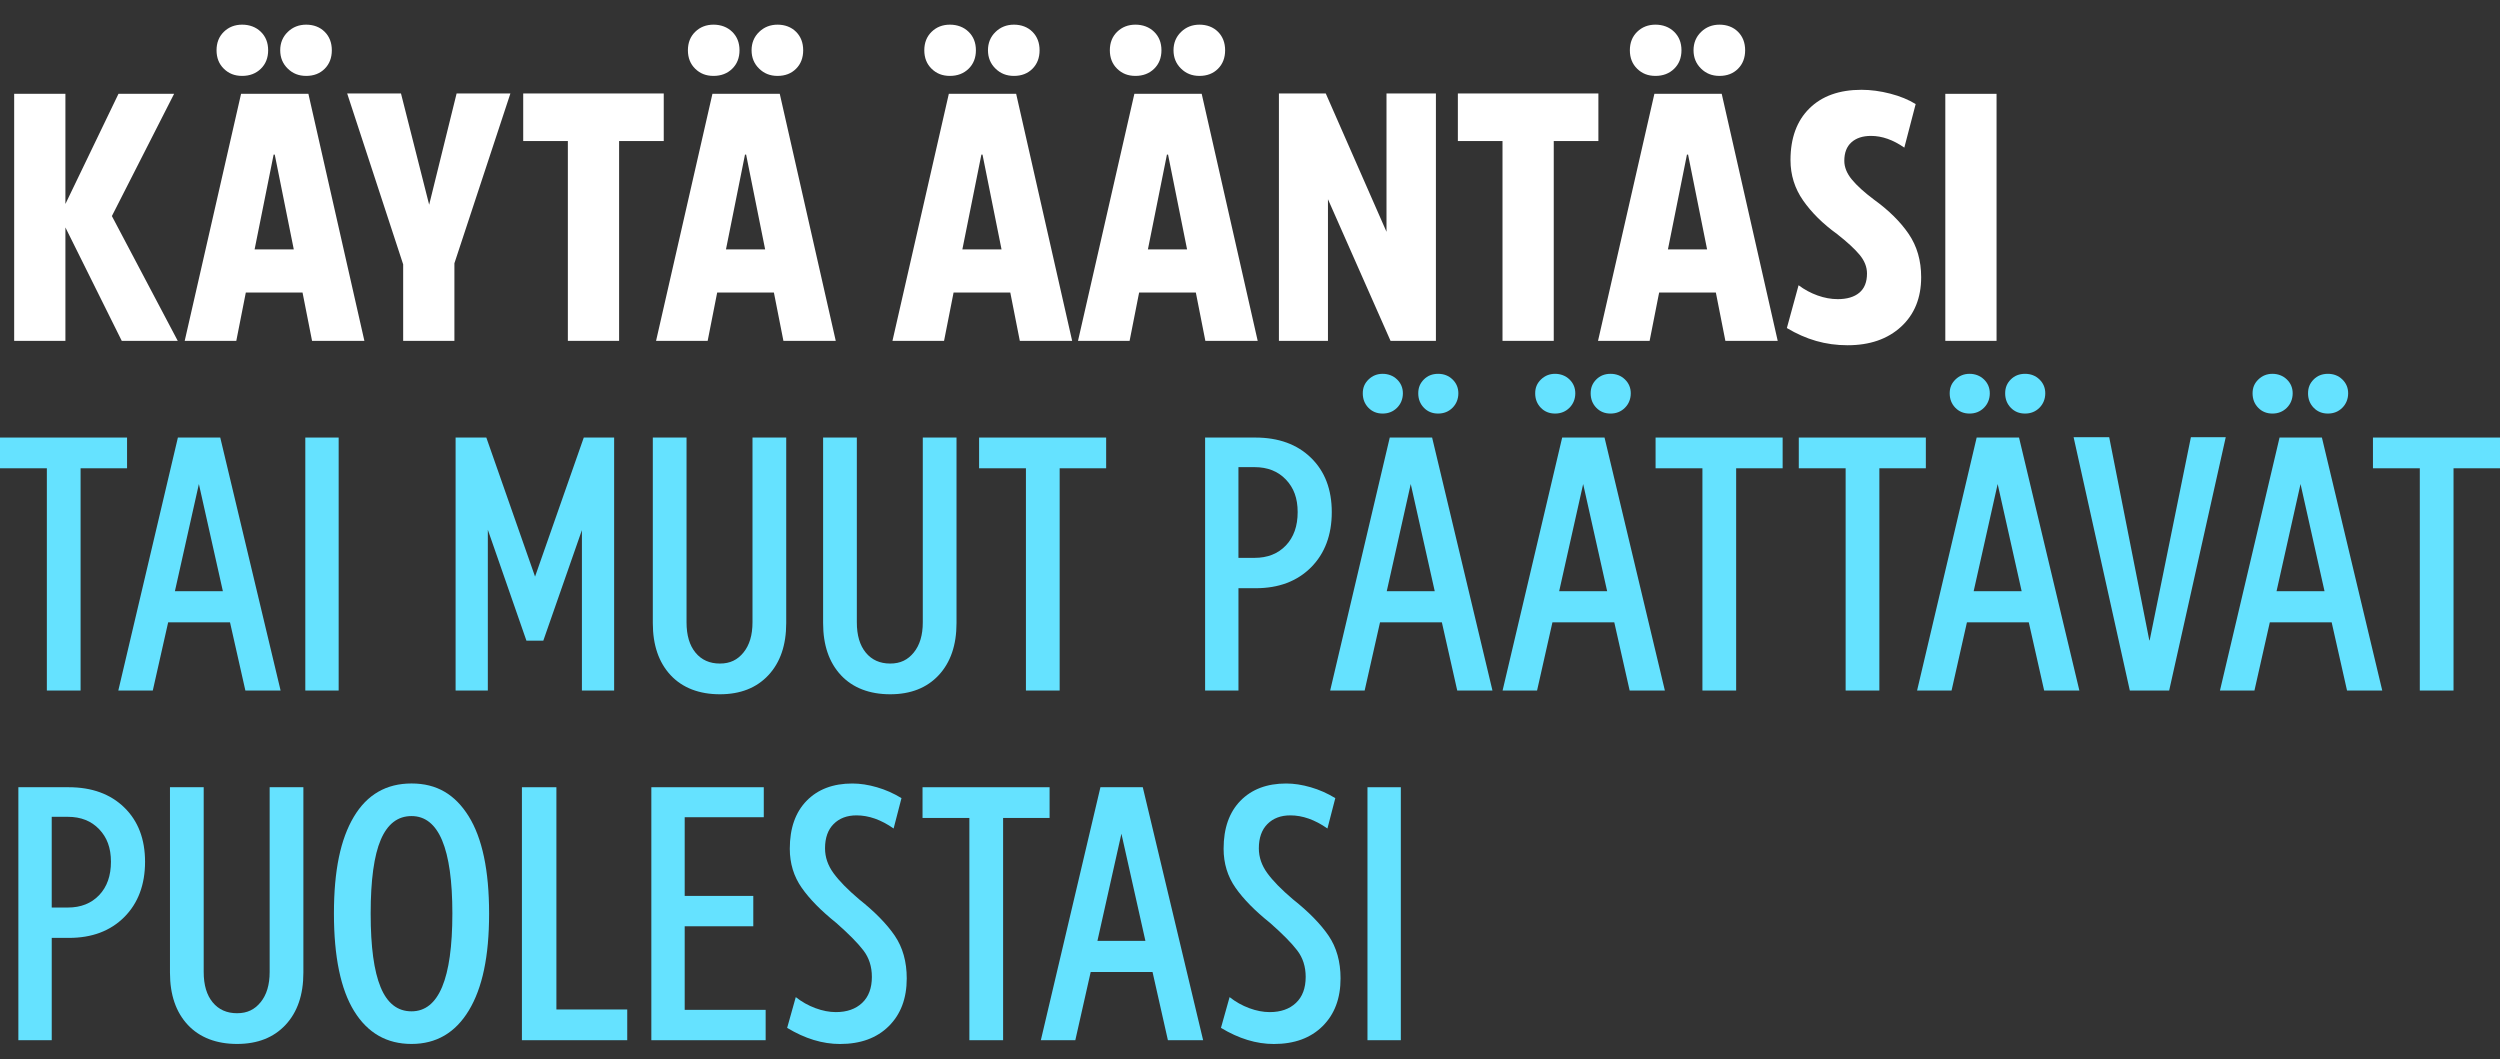
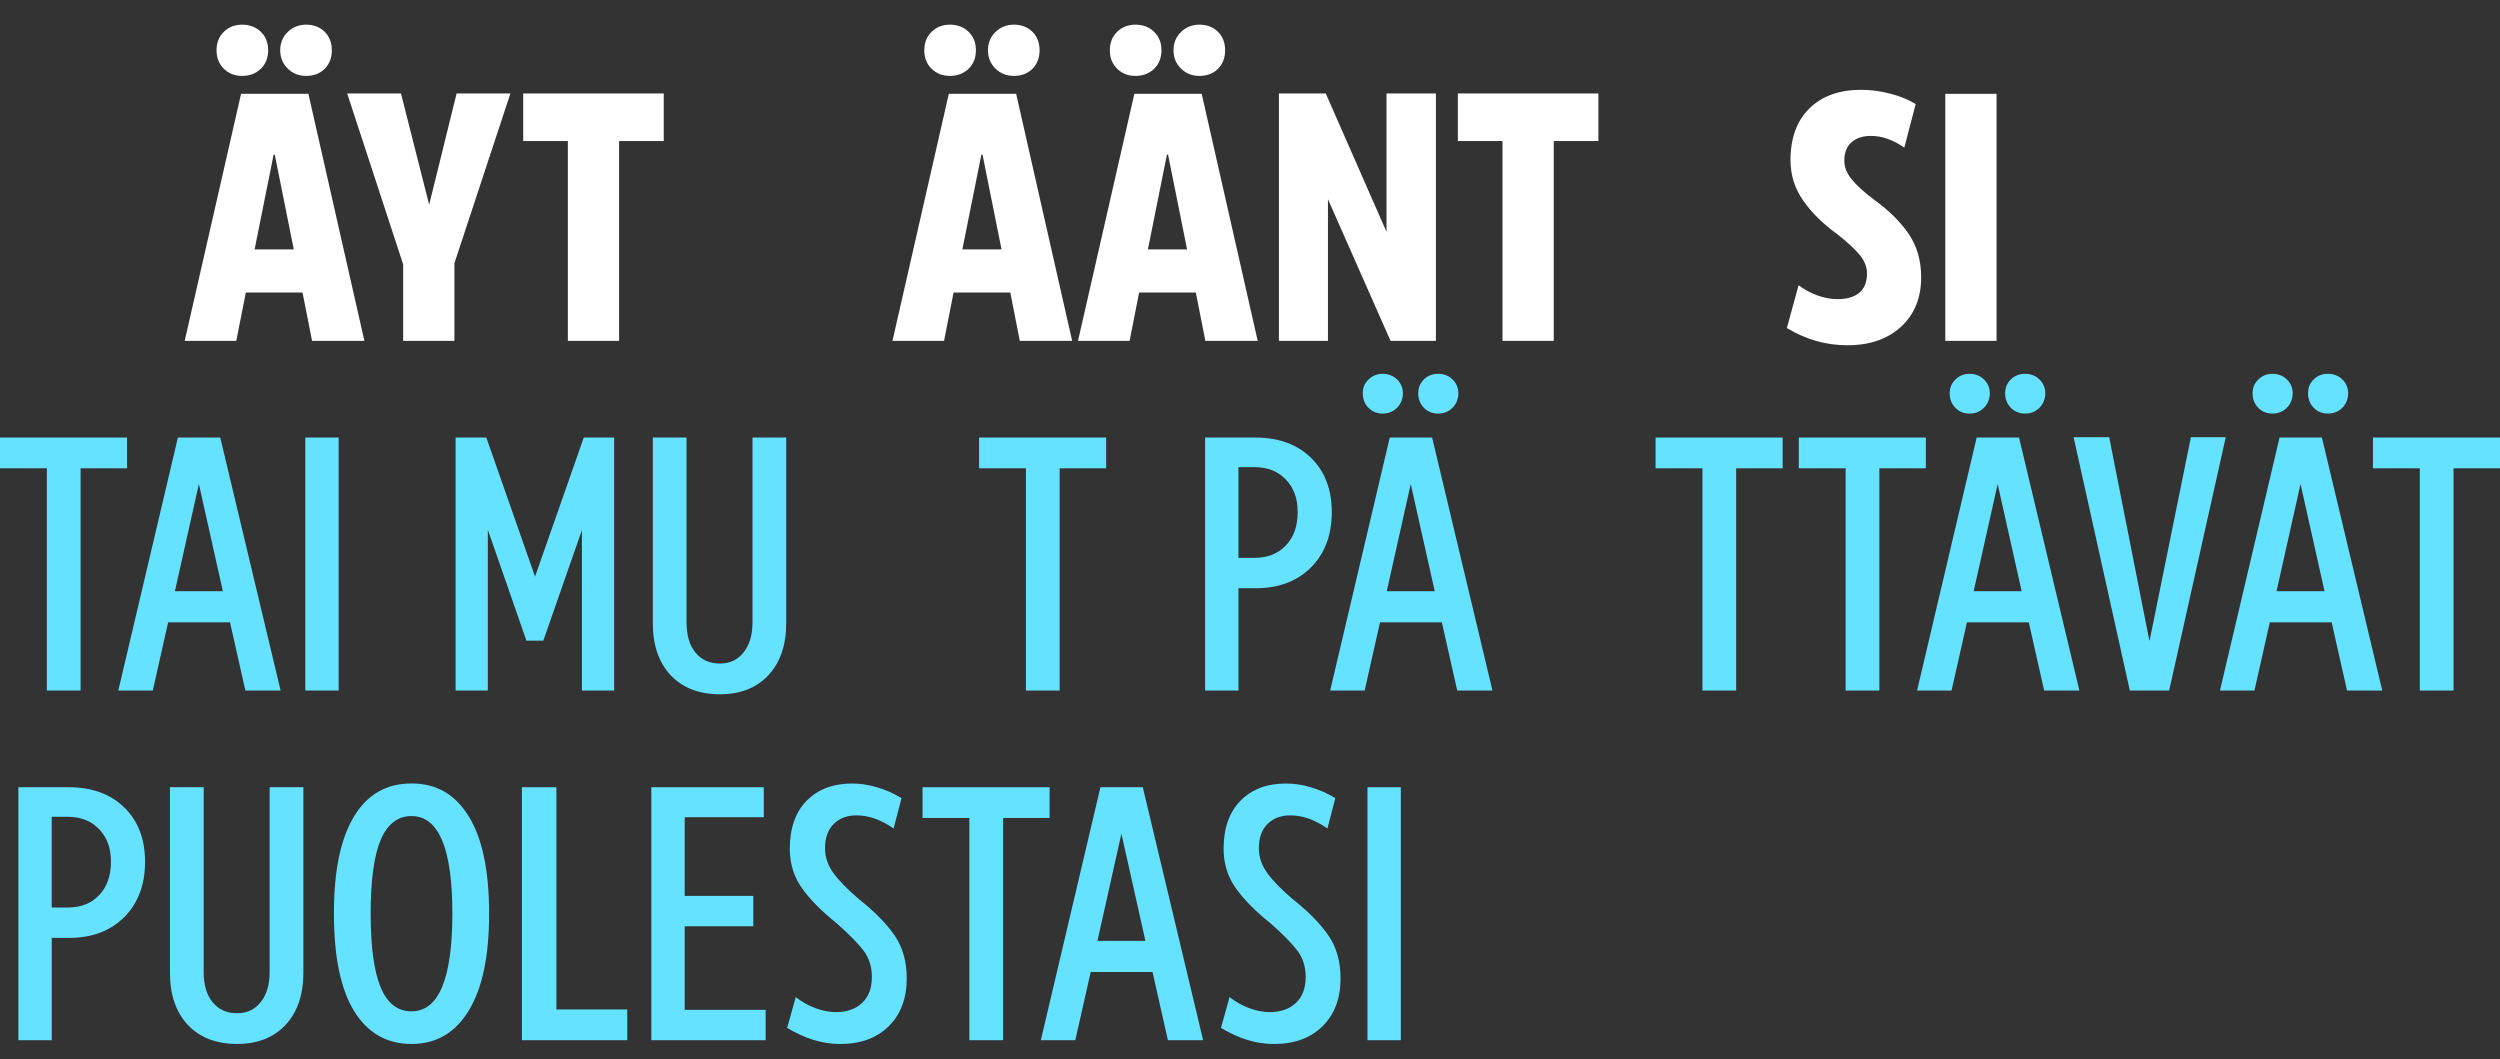
<svg xmlns="http://www.w3.org/2000/svg" id="Layer_1" data-name="Layer 1" viewBox="0 0 1751.62 742.25">
  <rect x="0" y="0" width="1751.62" height="742.25" fill="#333333" stroke="none" />
  <defs>
    <style>
      .cls-1 {
        fill: #65e2ff;
      }

      .cls-1, .cls-2 {
        stroke-width: 0px;
      }

      .cls-2 {
        fill: #fff;
      }
    </style>
  </defs>
-   <path class="cls-2" d="m45.83,159.33v79.49H9.93V65.74h35.9v77.18l37.18-77.18h38.97l-43.59,85.64,46.15,87.44h-39.23l-39.49-79.49Z" />
  <path class="cls-2" d="m168.9,65.74h47.18l39.23,173.08h-36.67l-6.67-33.85h-39.74l-6.67,33.85h-36.15l39.49-173.08Zm-12.05-17.56c-3.42-3.33-5.13-7.65-5.13-12.95s1.71-9.62,5.13-12.95c3.42-3.33,7.69-5,12.82-5s9.66,1.67,13.08,5c3.42,3.33,5.13,7.65,5.13,12.95s-1.71,9.62-5.13,12.95c-3.42,3.33-7.78,5-13.08,5s-9.4-1.67-12.82-5Zm34.87,60.13l-13.33,66.41h27.44l-13.33-66.41h-.77Zm9.87-60.26c-3.51-3.42-5.26-7.69-5.26-12.82s1.75-9.4,5.26-12.82c3.5-3.42,7.82-5.13,12.95-5.13s9.62,1.67,12.95,5,5,7.65,5,12.95-1.67,9.62-5,12.95c-3.33,3.33-7.65,5-12.95,5s-9.45-1.71-12.95-5.13Z" />
  <path class="cls-2" d="m280.95,65.49l19.74,77.95,19.23-77.95h37.69l-39.23,118.98v54.36h-35.9v-53.59l-39.23-119.74h37.69Z" />
  <path class="cls-2" d="m433.77,98.82v140h-35.9V98.82h-31.28v-33.33h98.46v33.33h-31.28Z" />
-   <path class="cls-2" d="m499.16,65.74h47.18l39.23,173.08h-36.67l-6.67-33.85h-39.74l-6.67,33.85h-36.15l39.49-173.08Zm-12.05-17.56c-3.42-3.33-5.13-7.65-5.13-12.95s1.71-9.62,5.13-12.95c3.42-3.33,7.69-5,12.82-5s9.66,1.67,13.08,5c3.42,3.33,5.13,7.65,5.13,12.95s-1.71,9.62-5.13,12.95c-3.42,3.33-7.78,5-13.08,5s-9.4-1.67-12.82-5Zm34.87,60.13l-13.33,66.41h27.44l-13.33-66.41h-.77Zm9.87-60.26c-3.51-3.42-5.26-7.69-5.26-12.82s1.75-9.4,5.26-12.82c3.5-3.42,7.82-5.13,12.95-5.13s9.62,1.67,12.95,5,5,7.65,5,12.95-1.67,9.62-5,12.95c-3.33,3.33-7.65,5-12.95,5s-9.45-1.71-12.95-5.13Z" />
  <path class="cls-2" d="m664.79,65.74h47.18l39.23,173.08h-36.67l-6.67-33.85h-39.74l-6.67,33.85h-36.15l39.49-173.08Zm-12.05-17.56c-3.42-3.33-5.13-7.65-5.13-12.95s1.71-9.62,5.13-12.95c3.42-3.33,7.69-5,12.82-5s9.66,1.67,13.08,5c3.42,3.33,5.13,7.65,5.13,12.95s-1.71,9.62-5.13,12.95c-3.42,3.33-7.78,5-13.08,5s-9.4-1.67-12.82-5Zm34.87,60.13l-13.33,66.41h27.44l-13.33-66.41h-.77Zm9.87-60.26c-3.51-3.42-5.26-7.69-5.26-12.82s1.75-9.4,5.26-12.82c3.5-3.42,7.82-5.13,12.95-5.13s9.62,1.67,12.95,5,5,7.65,5,12.95-1.67,9.62-5,12.95c-3.33,3.33-7.65,5-12.95,5s-9.45-1.71-12.95-5.13Z" />
  <path class="cls-2" d="m794.79,65.74h47.18l39.23,173.08h-36.67l-6.67-33.85h-39.74l-6.67,33.85h-36.15l39.49-173.08Zm-12.05-17.56c-3.42-3.33-5.13-7.65-5.13-12.95s1.71-9.62,5.13-12.95c3.42-3.33,7.69-5,12.82-5s9.66,1.67,13.08,5c3.42,3.33,5.13,7.65,5.13,12.95s-1.71,9.62-5.13,12.95c-3.42,3.33-7.78,5-13.08,5s-9.4-1.67-12.82-5Zm34.87,60.13l-13.33,66.41h27.44l-13.33-66.41h-.77Zm9.87-60.26c-3.51-3.42-5.26-7.69-5.26-12.82s1.75-9.4,5.26-12.82c3.5-3.42,7.82-5.13,12.95-5.13s9.62,1.67,12.95,5,5,7.65,5,12.95-1.67,9.62-5,12.95c-3.33,3.33-7.65,5-12.95,5s-9.45-1.71-12.95-5.13Z" />
  <path class="cls-2" d="m896.07,65.49h32.82l42.56,96.92v-96.92h34.62v173.33h-31.79l-43.85-99.23v99.23h-34.36V65.49Z" />
  <path class="cls-2" d="m1088.63,98.82v140h-35.9V98.82h-31.28v-33.33h98.46v33.33h-31.28Z" />
-   <path class="cls-2" d="m1159.14,65.74h47.18l39.23,173.08h-36.67l-6.67-33.85h-39.74l-6.67,33.85h-36.15l39.49-173.08Zm-12.05-17.56c-3.42-3.33-5.13-7.65-5.13-12.95s1.71-9.62,5.13-12.95c3.42-3.33,7.69-5,12.82-5s9.66,1.67,13.08,5c3.42,3.33,5.13,7.65,5.13,12.95s-1.71,9.62-5.13,12.95c-3.42,3.33-7.78,5-13.08,5s-9.4-1.67-12.82-5Zm34.87,60.13l-13.33,66.41h27.44l-13.33-66.41h-.77Zm9.87-60.26c-3.51-3.42-5.26-7.69-5.26-12.82s1.75-9.4,5.26-12.82c3.5-3.42,7.82-5.13,12.95-5.13s9.62,1.67,12.95,5,5,7.65,5,12.95-1.67,9.62-5,12.95c-3.33,3.33-7.65,5-12.95,5s-9.45-1.71-12.95-5.13Z" />
  <path class="cls-2" d="m1251.96,229.85l8.21-30c4.1,3.08,8.55,5.47,13.33,7.18,4.78,1.71,9.49,2.56,14.1,2.56,6.49,0,11.54-1.49,15.13-4.49,3.59-2.99,5.38-7.48,5.38-13.46,0-4.62-1.75-9.01-5.26-13.21-3.51-4.19-8.76-9.01-15.77-14.49-9.92-7.18-17.82-15-23.72-23.46s-8.85-17.9-8.85-28.33c0-15.38,4.4-27.44,13.21-36.15,8.8-8.72,20.98-13.08,36.54-13.08,6.49,0,13.21.9,20.13,2.69,6.92,1.79,12.86,4.23,17.82,7.31l-7.95,30.51c-7.86-5.47-15.64-8.21-23.33-8.21-5.81,0-10.38,1.5-13.72,4.49-3.33,2.99-5,7.31-5,12.95,0,4.45,1.75,8.81,5.26,13.08,3.5,4.27,8.67,8.97,15.51,14.1,10.42,7.52,18.55,15.56,24.36,24.1,5.81,8.55,8.72,18.63,8.72,30.26,0,14.53-4.7,26.11-14.1,34.74-9.4,8.63-21.88,12.95-37.44,12.95s-29.06-4.01-42.56-12.05Z" />
  <path class="cls-2" d="m1362.98,65.74h35.9v173.08h-35.9V65.74Z" />
  <path class="cls-1" d="m56.46,328.1v155.72h-23.63v-155.72H0v-21.53h89.02v21.53h-32.56Z" />
  <path class="cls-1" d="m124.65,306.57h29.67l42.28,177.25h-24.68l-10.77-47.79h-43.33l-10.77,47.79h-24.16l41.75-177.25Zm-2.1,107.67h33.61l-16.81-75.1-16.81,75.1Z" />
  <path class="cls-1" d="m213.91,306.57h23.37v177.25h-23.37v-177.25Z" />
  <path class="cls-1" d="m319.21,306.57h21.53l34.14,97.42,34.14-97.42h21.27v177.25h-22.58v-112.39l-27.05,77.47h-11.82l-27.05-77.73v112.65h-22.58v-177.25Z" />
  <path class="cls-1" d="m469.86,473.05c-8.32-8.93-12.47-21.09-12.47-36.5v-129.99h23.63v129.46c0,9.11,2.1,16.2,6.3,21.27,4.2,5.08,9.89,7.62,17.07,7.62s12.34-2.58,16.54-7.75c4.2-5.16,6.3-12.21,6.3-21.14v-129.46h23.63v129.99c0,15.41-4.16,27.57-12.47,36.5-8.32,8.93-19.65,13.39-34.01,13.39s-26.22-4.46-34.53-13.39Z" />
-   <path class="cls-1" d="m589.18,473.05c-8.32-8.93-12.47-21.09-12.47-36.5v-129.99h23.63v129.46c0,9.11,2.1,16.2,6.3,21.27,4.2,5.08,9.89,7.62,17.07,7.62s12.34-2.58,16.54-7.75c4.2-5.16,6.3-12.21,6.3-21.14v-129.46h23.63v129.99c0,15.41-4.16,27.57-12.47,36.5-8.32,8.93-19.65,13.39-34.01,13.39s-26.22-4.46-34.53-13.39Z" />
  <path class="cls-1" d="m742.45,328.1v155.72h-23.63v-155.72h-32.82v-21.53h89.02v21.53h-32.56Z" />
  <path class="cls-1" d="m844.34,306.57h35.19c16.28,0,29.28,4.73,39,14.18,9.72,9.45,14.57,22.15,14.57,38.08s-4.86,29.02-14.57,38.73c-9.72,9.72-22.63,14.57-38.73,14.57h-12.08v71.69h-23.37v-177.25Zm34.66,84.29c9.1,0,16.41-2.89,21.93-8.67,5.51-5.78,8.27-13.56,8.27-23.37s-2.76-17.07-8.27-22.85c-5.51-5.78-12.83-8.67-21.93-8.67h-11.29v63.55h11.29Z" />
  <path class="cls-1" d="m973.74,306.57h29.67l42.28,177.25h-24.68l-10.77-47.79h-43.33l-10.77,47.79h-24.16l41.75-177.25Zm-14.97-20.88c-2.63-2.71-3.94-6.08-3.94-10.11s1.35-7.09,4.07-9.72c2.71-2.63,5.99-3.94,9.85-3.94s7.39,1.31,10.11,3.94c2.71,2.63,4.07,5.87,4.07,9.72s-1.36,7.4-4.07,10.11c-2.72,2.72-6.08,4.07-10.11,4.07s-7.35-1.35-9.98-4.07Zm12.87,128.54h33.61l-16.81-75.1-16.81,75.1Zm26-128.54c-2.63-2.71-3.94-6.08-3.94-10.11s1.31-7.09,3.94-9.72,5.95-3.94,9.98-3.94,7.39,1.31,10.11,3.94c2.71,2.63,4.07,5.87,4.07,9.72s-1.36,7.4-4.07,10.11c-2.72,2.72-6.08,4.07-10.11,4.07s-7.35-1.35-9.98-4.07Z" />
-   <path class="cls-1" d="m1094.54,306.57h29.67l42.28,177.25h-24.68l-10.77-47.79h-43.33l-10.77,47.79h-24.16l41.75-177.25Zm-14.97-20.88c-2.63-2.71-3.94-6.08-3.94-10.11s1.35-7.09,4.07-9.72c2.71-2.63,5.99-3.94,9.85-3.94s7.39,1.31,10.11,3.94c2.71,2.63,4.07,5.87,4.07,9.72s-1.36,7.4-4.07,10.11c-2.72,2.72-6.08,4.07-10.11,4.07s-7.35-1.35-9.98-4.07Zm12.87,128.54h33.61l-16.81-75.1-16.81,75.1Zm26-128.54c-2.63-2.71-3.94-6.08-3.94-10.11s1.31-7.09,3.94-9.72,5.95-3.94,9.98-3.94,7.39,1.31,10.11,3.94c2.71,2.63,4.07,5.87,4.07,9.72s-1.36,7.4-4.07,10.11c-2.72,2.72-6.08,4.07-10.11,4.07s-7.35-1.35-9.98-4.07Z" />
  <path class="cls-1" d="m1216.43,328.1v155.72h-23.63v-155.72h-32.82v-21.53h89.02v21.53h-32.56Z" />
  <path class="cls-1" d="m1316.77,328.1v155.72h-23.63v-155.72h-32.82v-21.53h89.02v21.53h-32.56Z" />
  <path class="cls-1" d="m1384.96,306.57h29.67l42.28,177.25h-24.68l-10.77-47.79h-43.33l-10.77,47.79h-24.16l41.75-177.25Zm-14.97-20.88c-2.63-2.71-3.94-6.08-3.94-10.11s1.35-7.09,4.07-9.72c2.71-2.63,5.99-3.94,9.85-3.94s7.39,1.31,10.11,3.94c2.71,2.63,4.07,5.87,4.07,9.72s-1.36,7.4-4.07,10.11c-2.72,2.72-6.08,4.07-10.11,4.07s-7.35-1.35-9.98-4.07Zm12.87,128.54h33.61l-16.81-75.1-16.81,75.1Zm26-128.54c-2.63-2.71-3.94-6.08-3.94-10.11s1.31-7.09,3.94-9.72,5.95-3.94,9.98-3.94,7.39,1.31,10.11,3.94c2.71,2.63,4.07,5.87,4.07,9.72s-1.36,7.4-4.07,10.11c-2.72,2.72-6.08,4.07-10.11,4.07s-7.35-1.35-9.98-4.07Z" />
  <path class="cls-1" d="m1452.85,306.3h24.95l28.1,142.33h.26l28.89-142.33h24.42l-39.65,177.52h-27.57l-39.39-177.52Z" />
  <path class="cls-1" d="m1597.17,306.57h29.67l42.28,177.25h-24.68l-10.77-47.79h-43.33l-10.77,47.79h-24.16l41.75-177.25Zm-14.97-20.88c-2.63-2.71-3.94-6.08-3.94-10.11s1.35-7.09,4.07-9.72c2.71-2.63,5.99-3.94,9.85-3.94s7.39,1.31,10.11,3.94c2.71,2.63,4.07,5.87,4.07,9.72s-1.36,7.4-4.07,10.11c-2.72,2.72-6.08,4.07-10.11,4.07s-7.35-1.35-9.98-4.07Zm12.87,128.54h33.61l-16.81-75.1-16.81,75.1Zm26-128.54c-2.63-2.71-3.94-6.08-3.94-10.11s1.31-7.09,3.94-9.72,5.95-3.94,9.98-3.94,7.39,1.31,10.11,3.94c2.71,2.63,4.07,5.87,4.07,9.72s-1.36,7.4-4.07,10.11c-2.72,2.72-6.08,4.07-10.11,4.07s-7.35-1.35-9.98-4.07Z" />
  <path class="cls-1" d="m1719.06,328.1v155.72h-23.63v-155.72h-32.82v-21.53h89.02v21.53h-32.56Z" />
  <path class="cls-1" d="m12.87,551.57h35.19c16.28,0,29.28,4.73,39,14.18,9.72,9.45,14.57,22.15,14.57,38.08s-4.86,29.02-14.57,38.73c-9.72,9.72-22.63,14.57-38.73,14.57h-12.08v71.69H12.87v-177.25Zm34.66,84.29c9.1,0,16.41-2.89,21.93-8.67,5.51-5.78,8.27-13.56,8.27-23.37s-2.76-17.07-8.27-22.85c-5.51-5.78-12.83-8.67-21.93-8.67h-11.29v63.55h11.29Z" />
  <path class="cls-1" d="m131.56,718.05c-8.32-8.93-12.47-21.09-12.47-36.5v-129.99h23.63v129.46c0,9.11,2.1,16.2,6.3,21.27,4.2,5.08,9.89,7.62,17.07,7.62s12.34-2.58,16.54-7.75c4.2-5.16,6.3-12.21,6.3-21.14v-129.46h23.63v129.99c0,15.41-4.16,27.57-12.47,36.5-8.32,8.93-19.65,13.39-34.01,13.39s-26.22-4.46-34.53-13.39Z" />
  <path class="cls-1" d="m248.15,708.47c-9.45-15.32-14.18-38.12-14.18-68.41s4.64-52.17,13.92-67.75c9.28-15.58,22.76-23.37,40.44-23.37s30.5,7.66,40.05,22.98c9.54,15.32,14.31,38.04,14.31,68.14s-4.73,52.22-14.18,67.88c-9.45,15.67-22.85,23.5-40.18,23.5s-30.72-7.66-40.18-22.98Zm68.8-68.41c0-45.52-9.54-68.28-28.62-68.28-9.63,0-16.81,5.51-21.53,16.54-4.73,11.03-7.09,28.27-7.09,51.73s2.32,40.31,6.96,51.6c4.64,11.29,11.86,16.94,21.66,16.94,19.08,0,28.62-22.85,28.62-68.54Z" />
  <path class="cls-1" d="m365.68,551.57h24.16v155.72h49.63v21.53h-73.79v-177.25Z" />
  <path class="cls-1" d="m479.73,627.72h48.06v21.27h-48.06v58.56h56.72v21.27h-80.09v-177.25h78.78v21.01h-55.41v55.15Z" />
  <path class="cls-1" d="m551.52,720.15l6.04-21.53c4.2,3.33,8.8,5.91,13.79,7.75,4.99,1.84,9.76,2.76,14.31,2.76,7.7,0,13.83-2.14,18.38-6.43,4.55-4.29,6.83-10.37,6.83-18.25,0-7.18-1.97-13.35-5.91-18.51-3.94-5.16-10.29-11.6-19.04-19.3-10.5-8.4-18.56-16.58-24.16-24.55-5.6-7.96-8.4-17.11-8.4-27.44,0-14.35,3.94-25.56,11.82-33.61,7.88-8.05,18.55-12.08,32.04-12.08,5.42,0,11.16.88,17.2,2.63,6.04,1.75,11.77,4.29,17.2,7.62l-5.51,21.27c-8.76-6.13-17.42-9.19-26-9.19-6.66,0-11.99,2.01-16.02,6.04-4.03,4.03-6.04,9.72-6.04,17.07,0,6.13,1.97,11.91,5.91,17.33,3.94,5.43,9.93,11.55,17.99,18.38,11.03,8.76,19.34,17.25,24.95,25.47,5.6,8.23,8.4,18.21,8.4,29.94,0,14.01-4.2,25.17-12.6,33.48-8.4,8.32-19.78,12.47-34.14,12.47-12.26,0-24.6-3.76-37.03-11.29Z" />
  <path class="cls-1" d="m702.82,573.1v155.72h-23.63v-155.72h-32.82v-21.53h89.02v21.53h-32.56Z" />
  <path class="cls-1" d="m771.02,551.57h29.67l42.28,177.25h-24.68l-10.77-47.79h-43.33l-10.77,47.79h-24.16l41.75-177.25Zm-2.1,107.67h33.61l-16.81-75.1-16.81,75.1Z" />
  <path class="cls-1" d="m855.47,720.15l6.04-21.53c4.2,3.33,8.8,5.91,13.79,7.75,4.99,1.84,9.76,2.76,14.31,2.76,7.7,0,13.83-2.14,18.38-6.43,4.55-4.29,6.83-10.37,6.83-18.25,0-7.18-1.97-13.35-5.91-18.51-3.94-5.16-10.29-11.6-19.04-19.3-10.5-8.4-18.56-16.58-24.16-24.55-5.6-7.96-8.4-17.11-8.4-27.44,0-14.35,3.94-25.56,11.82-33.61,7.88-8.05,18.55-12.08,32.04-12.08,5.42,0,11.16.88,17.2,2.63,6.04,1.75,11.77,4.29,17.2,7.62l-5.51,21.27c-8.76-6.13-17.42-9.19-26-9.19-6.66,0-11.99,2.01-16.02,6.04-4.03,4.03-6.04,9.72-6.04,17.07,0,6.13,1.97,11.91,5.91,17.33,3.94,5.43,9.93,11.55,17.99,18.38,11.03,8.76,19.34,17.25,24.95,25.47,5.6,8.23,8.4,18.21,8.4,29.94,0,14.01-4.2,25.17-12.6,33.48-8.4,8.32-19.78,12.47-34.14,12.47-12.26,0-24.6-3.76-37.03-11.29Z" />
  <path class="cls-1" d="m958.12,551.57h23.37v177.25h-23.37v-177.25Z" />
</svg>